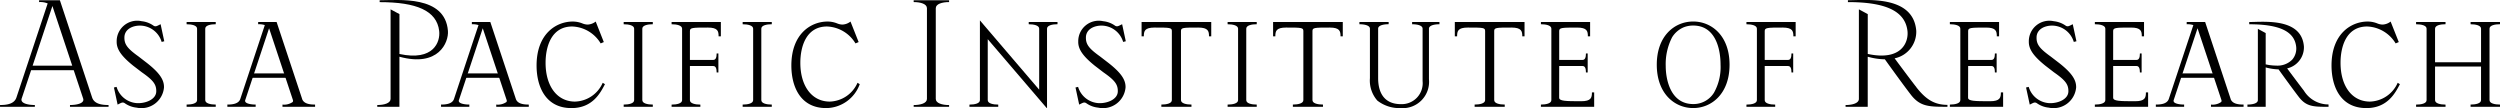
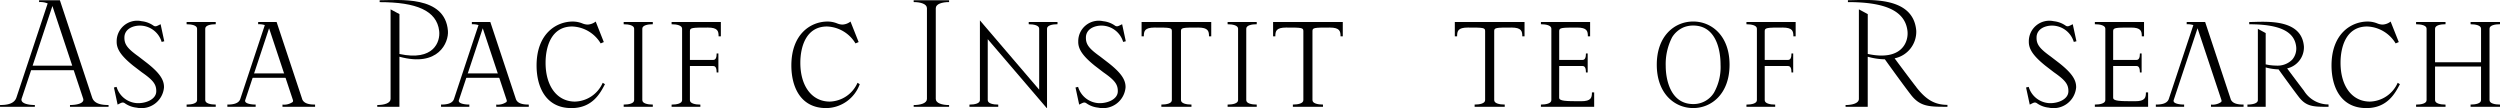
<svg xmlns="http://www.w3.org/2000/svg" width="300.435" height="13.031" viewBox="0 0 300.435 13.031">
  <defs>
    <clipPath id="clip-logo_text_en">
      <rect width="300.435" height="13.031" />
    </clipPath>
  </defs>
  <g id="logo_text_en" clip-path="url(#clip-logo_text_en)">
    <g id="グループ_2" data-name="グループ 2" transform="translate(23 65.515)">
      <path id="パス_56" data-name="パス 56" d="M268.064,85.369,265,76.127h-2.216V76.4a2.271,2.271,0,0,1,.8.1c-.495,1.492-2.78,8.363-2.947,8.868-.206.606-.959.683-1.561.683v.268h3.4v-.268c-.458,0-1.06-.081-1.225-.309a.267.267,0,0,1-.025-.243l2.862-8.619,2.868,8.619a.259.259,0,0,1-.029.243,1.772,1.772,0,0,1-1.224.309v.268h3.915v-.268c-.6,0-1.359-.077-1.559-.683" transform="translate(-23 -139)" />
      <path id="パス_57" data-name="パス 57" d="M270.3,76.127c.182,0,.448,0,.672-.01.276-.009.587-.017.918-.017,2.043,0,4.778.31,4.981,2.978a2.6,2.6,0,0,1-2.015,2.628c.25.336,1.445,1.941,2.015,2.678a3.448,3.448,0,0,0,2.959,1.652v.283h-.217c-1.652,0-2.484-.051-3.355-1.183-.766-.992-2.268-3.079-2.435-3.314a6.355,6.355,0,0,1-1.546-.234v4.731h-2.194v-.268c.559,0,1.254-.119,1.254-.535V76.951l.94.509v3.76a5.886,5.886,0,0,0,1.257.147,2.468,2.468,0,0,0,1.935-.72,2.04,2.04,0,0,0,.471-1.56c-.213-1.832-2.007-2.685-5.64-2.685Z" transform="translate(-23 -139)" />
      <path id="パス_58" data-name="パス 58" d="M23.683,85.517c0,.4-.629.535-1.257.535v.268h3.5v-.268c-.629,0-1.261-.138-1.261-.535V76.928c0-.392.632-.531,1.261-.531v-.269h-3.5V76.4c.628,0,1.257.139,1.257.531Z" transform="translate(-23 -139)" />
      <path id="パス_59" data-name="パス 59" d="M76.208,85.517c0,.4-.627.535-1.258.535v.268h3.5v-.268c-.626,0-1.261-.138-1.261-.535V76.928c0-.392.635-.531,1.261-.531v-.269h-3.5V76.4c.631,0,1.258.139,1.258.531Z" transform="translate(-23 -139)" />
-       <path id="パス_60" data-name="パス 60" d="M90.509,85.517c0,.4-.632.535-1.261.535v.268h3.5v-.268c-.625,0-1.258-.138-1.258-.535V76.928c0-.392.633-.531,1.258-.531v-.269h-3.5V76.4c.629,0,1.261.139,1.261.531Z" transform="translate(-23 -139)" />
      <path id="パス_61" data-name="パス 61" d="M148.785,85.517c0,.4-.631.535-1.258.535v.268h3.5v-.268c-.627,0-1.259-.138-1.259-.535V76.928c0-.392.632-.531,1.259-.531v-.269h-3.5V76.4c.627,0,1.258.139,1.258.531Z" transform="translate(-23 -139)" />
      <path id="パス_62" data-name="パス 62" d="M300.435,76.4v-.269H296.9V76.4c.628,0,1.257.139,1.257.532v4.035H292.63V76.928c0-.393.632-.532,1.259-.532v-.269h-3.538V76.4c.629,0,1.261.139,1.261.532v8.588c0,.4-.632.535-1.261.535v.268h3.538v-.268c-.627,0-1.259-.138-1.259-.535V81.484h5.526v4.032c0,.4-.629.535-1.257.535v.268h3.536v-.268c-.631,0-1.259-.138-1.259-.535V76.928c0-.393.628-.532,1.259-.532" transform="translate(-23 -139)" />
      <path id="パス_63" data-name="パス 63" d="M137.189,76.127v1.726h.269c0-.623.091-1.056,1.291-1.056,1.894,0,2.077.017,2.077.426v8.293c0,.4-.629.535-1.261.535v.268h3.617v-.268c-.626,0-1.259-.138-1.259-.535V77.223c0-.409.187-.426,2.074-.426,1.2,0,1.294.433,1.294,1.056h.269V76.127Z" transform="translate(-23 -139)" />
      <path id="パス_64" data-name="パス 64" d="M152.993,76.127v1.726h.269c0-.623.092-1.056,1.294-1.056,1.891,0,2.074.017,2.074.426v8.293c0,.4-.635.535-1.261.535v.268h3.619v-.268c-.63,0-1.264-.138-1.264-.535V77.223c0-.409.191-.426,2.075-.426,1.206,0,1.3.433,1.3,1.056h.268V76.127Z" transform="translate(-23 -139)" />
      <path id="パス_65" data-name="パス 65" d="M174.831,76.127v1.726h.275c0-.623.088-1.056,1.291-1.056,1.89,0,2.076.017,2.076.426v8.293c0,.4-.633.535-1.261.535v.268h3.618v-.268c-.632,0-1.265-.138-1.265-.535V77.223c0-.409.191-.426,2.076-.426,1.2,0,1.3.433,1.3,1.056h.269V76.127Z" transform="translate(-23 -139)" />
      <path id="パス_66" data-name="パス 66" d="M80.708,76.127V76.4c.632,0,1.262.139,1.262.532v8.588c0,.4-.63.535-1.262.535v.268h3.458v-.268c-.627,0-1.256-.138-1.256-.535v-4.1h2.8c.306,0,.412.289.412.775h.21V79.908h-.21c0,.484-.106.778-.412.778h-2.8V77.223c0-.409.262-.426,2.155-.426,1.2,0,1.292.433,1.292,1.056h.271V76.127Z" transform="translate(-23 -139)" />
      <path id="パス_67" data-name="パス 67" d="M209.877,76.127V76.4c.625,0,1.257.139,1.257.532v8.588c0,.4-.632.535-1.257.535v.268h3.455v-.268c-.624,0-1.258-.138-1.258-.535v-4.1h2.8c.308,0,.415.289.415.775h.207V79.908h-.207c0,.484-.107.778-.415.778h-2.8V77.223c0-.409.266-.426,2.152-.426,1.2,0,1.293.433,1.293,1.056h.272V76.127Z" transform="translate(-23 -139)" />
      <path id="パス_68" data-name="パス 68" d="M72.7,83.6c-.544,1.044-1.48,2.875-4.027,2.875-3.16,0-4.191-2.659-4.191-5.112,0-3.823,2.361-5.289,4.353-5.289a3.124,3.124,0,0,1,1.139.22,1.771,1.771,0,0,0,.627.144,1.668,1.668,0,0,0,.986-.364l.975,2.467-.376.161a4.163,4.163,0,0,0-3.417-2.034c-2.51,0-3.205,2.416-3.205,4.368,0,2.752,1.345,4.657,3.544,4.657a3.754,3.754,0,0,0,3.322-2.258Z" transform="translate(-23 -139)" />
      <path id="パス_69" data-name="パス 69" d="M103.319,83.6a4.34,4.34,0,0,1-4.025,2.875c-3.164,0-4.193-2.659-4.193-5.112,0-3.823,2.36-5.289,4.353-5.289a3.114,3.114,0,0,1,1.138.22,1.787,1.787,0,0,0,.627.144,1.678,1.678,0,0,0,.989-.364l.978,2.467-.379.161a4.173,4.173,0,0,0-3.42-2.034c-2.507,0-3.207,2.416-3.207,4.368,0,2.752,1.35,4.657,3.546,4.657a3.762,3.762,0,0,0,3.324-2.258Z" transform="translate(-23 -139)" />
      <path id="パス_70" data-name="パス 70" d="M288.407,83.6c-.549,1.044-1.483,2.875-4.031,2.875-3.157,0-4.188-2.659-4.188-5.112,0-3.823,2.359-5.289,4.352-5.289a3.094,3.094,0,0,1,1.136.22,1.793,1.793,0,0,0,.625.144,1.669,1.669,0,0,0,.99-.364l.979,2.467-.376.161a4.173,4.173,0,0,0-3.422-2.034c-2.512,0-3.2,2.416-3.2,4.368,0,2.752,1.345,4.657,3.542,4.657a3.761,3.761,0,0,0,3.325-2.258Z" transform="translate(-23 -139)" />
      <path id="パス_71" data-name="パス 71" d="M203.479,86.471c-2.218,0-4.377-1.721-4.377-5.209s2.159-5.192,4.377-5.192c2.187,0,4.368,1.68,4.368,5.192s-2.181,5.209-4.368,5.209m0-9.917a3.083,3.083,0,0,0-1.153.216,3.031,3.031,0,0,0-1.38,1.191,7.039,7.039,0,0,0-.77,3.436c0,1.76.633,4.593,3.3,4.593a2.887,2.887,0,0,0,2.5-1.367,6.251,6.251,0,0,0,.79-3.361c0-1.918-.615-4.708-3.289-4.708" transform="translate(-23 -139)" />
      <path id="パス_72" data-name="パス 72" d="M187.37,85.224c0,.407.756.426,2.647.426,1.2,0,1.292-.433,1.292-1.06h.269v1.73h-6.4v-.268c.623,0,1.255-.138,1.255-.535V76.929c0-.393-.632-.532-1.255-.532v-.269h5.912v1.726h-.27c0-.624-.089-1.056-1.292-1.056-1.887,0-2.153.017-2.153.426v3.463h2.8c.306,0,.413-.294.413-.778h.21v2.284h-.21c0-.486-.107-.776-.413-.776h-2.8Z" transform="translate(-23 -139)" />
-       <path id="パス_73" data-name="パス 73" d="M236.511,85.224c0,.407.754.426,2.643.426,1.2,0,1.3-.433,1.3-1.06h.269v1.73h-6.4v-.268c.625,0,1.257-.138,1.257-.535V76.929c0-.393-.632-.532-1.257-.532v-.269h5.914v1.726h-.272c0-.624-.091-1.056-1.29-1.056-1.893,0-2.155.017-2.155.426v3.463h2.8c.31,0,.414-.294.414-.778h.211v2.284h-.211c0-.486-.1-.776-.414-.776h-2.8Z" transform="translate(-23 -139)" />
      <path id="パス_74" data-name="パス 74" d="M253.946,85.224c0,.407.754.426,2.642.426,1.2,0,1.295-.433,1.295-1.06h.264v1.73h-6.4v-.268c.627,0,1.259-.138,1.259-.535V76.929c0-.393-.632-.532-1.259-.532v-.269h5.91v1.726h-.268c0-.624-.089-1.056-1.291-1.056-1.89,0-2.152.017-2.152.426v3.463h2.8c.307,0,.414-.294.414-.778h.207v2.284h-.207c0-.486-.107-.776-.414-.776h-2.8Z" transform="translate(-23 -139)" />
      <path id="パス_75" data-name="パス 75" d="M123.626,76.127V76.4c.628,0,1.256.139,1.256.532v7.33l-7.122-8.327v9.585c0,.4-.628.535-1.258.535v.268h3.461v-.268c-.627,0-1.262-.138-1.262-.535V78.193l7.124,8.322V76.928c0-.393.633-.532,1.259-.532v-.269Z" transform="translate(-23 -139)" />
-       <path id="パス_76" data-name="パス 76" d="M169.7,76.127V76.4c.628,0,1.259.139,1.259.532v6.3A2.516,2.516,0,0,1,168.357,86c-1.992,0-2.741-1.344-2.741-3.13V76.928c0-.393.638-.532,1.263-.532v-.269h-3.513V76.4c.63,0,1.263.139,1.263.532v5.948a3.648,3.648,0,0,0,.894,2.695,4.315,4.315,0,0,0,2.8.9,3.166,3.166,0,0,0,3.4-3.472v-6.09c.025-.378.644-.513,1.262-.513v-.269Z" transform="translate(-23 -139)" />
      <path id="パス_77" data-name="パス 77" d="M16.006,81.379C14.581,80.228,14,79.4,14.021,78.47a2.464,2.464,0,0,1,3-2.437,2.987,2.987,0,0,1,1.437.543c.259.154.4.035.843-.181l.439,2.048-.314.08a2.737,2.737,0,0,0-2.519-1.96c-1.008-.027-1.931.454-1.956,1.394-.022.849.351,1.35,1.694,2.313l1.038.8c1.463,1.156,2.047,1.986,2.024,2.916a2.72,2.72,0,0,1-3.291,2.434,2.973,2.973,0,0,1-1.437-.542c-.259-.156-.4-.04-.844.179L13.692,84l.317-.077a2.729,2.729,0,0,0,2.518,1.959c1.006.027,2.225-.455,2.251-1.4.02-.847-.351-1.347-1.734-2.31Z" transform="translate(-23 -139)" />
      <path id="パス_78" data-name="パス 78" d="M131.56,81.379c-1.425-1.151-2.008-1.983-1.983-2.909a2.461,2.461,0,0,1,2.992-2.437,2.982,2.982,0,0,1,1.437.543c.259.154.407.035.845-.181l.44,2.048-.318.08a2.734,2.734,0,0,0-2.517-1.96c-1-.027-1.932.454-1.957,1.394-.021.849.35,1.35,1.7,2.313l1.038.8c1.463,1.156,2.049,1.986,2.025,2.916a2.721,2.721,0,0,1-3.292,2.434,2.959,2.959,0,0,1-1.438-.542c-.261-.156-.4-.04-.843.179L129.247,84l.311-.077a2.734,2.734,0,0,0,2.523,1.959c1.005.027,2.224-.455,2.25-1.4.019-.847-.351-1.347-1.736-2.31Z" transform="translate(-23 -139)" />
      <path id="パス_79" data-name="パス 79" d="M245.8,81.379c-1.428-1.151-2.009-1.983-1.988-2.909a2.465,2.465,0,0,1,2.993-2.437,3.032,3.032,0,0,1,1.445.543c.258.154.4.035.841-.181l.443,2.048-.318.08a2.741,2.741,0,0,0-2.525-1.96c-1-.027-1.929.454-1.949,1.394-.026.849.35,1.35,1.689,2.313l1.042.8c1.459,1.156,2.047,1.986,2.025,2.916a2.725,2.725,0,0,1-3.295,2.434,2.953,2.953,0,0,1-1.436-.542c-.26-.156-.4-.04-.843.179L243.479,84l.317-.077a2.731,2.731,0,0,0,2.519,1.959c1.008.027,2.227-.455,2.252-1.4.021-.847-.352-1.347-1.737-2.31Z" transform="translate(-23 -139)" />
      <path id="パス_80" data-name="パス 80" d="M109.8,73.735c.849,0,1.594.23,1.594.737v10.9c0,.509-.745.737-1.594.737v.214h4.256v-.214c-.853,0-1.6-.228-1.6-.737v-10.9c0-.507.747-.737,1.6-.737v-.218H109.8Z" transform="translate(-23 -139)" />
      <path id="パス_81" data-name="パス 81" d="M45.625,73.517v.226c4.409,0,6.863,1.012,7.153,3.458.157,1.31-.671,3.658-4.775,2.771V75.18l-1.065-.573V85.369c0,.509-.746.737-1.6.737v.214H48V80.3c4.689,1.289,5.936-1.717,5.83-3.1-.333-4.318-5.979-3.684-8.208-3.684" transform="translate(-23 -139)" />
      <path id="パス_82" data-name="パス 82" d="M230.3,83.968c-.822-1.049-2.615-3.472-2.615-3.472a3.267,3.267,0,0,0,2.6-3.3c-.336-4.318-5.982-3.684-8.213-3.684v.226c4.412,0,6.863,1.012,7.156,3.458.155,1.31-.671,3.658-4.772,2.771V75.18l-1.066-.573V85.369c0,.509-.748.737-1.6.737v.214h2.662V80.3a7.966,7.966,0,0,0,2.06.313s2.066,2.886,3.106,4.231c1.115,1.458,2.179,1.479,4.414,1.473v-.231c-1.6,0-2.619-.688-3.741-2.121" transform="translate(-23 -139)" />
-       <path id="パス_83" data-name="パス 83" d="M261.919,82.308h4.349l.151.526h-4.645Z" transform="translate(-23 -139)" />
      <path id="パス_84" data-name="パス 84" d="M61.99,85.369l-3.067-9.242H56.705V76.4a2.256,2.256,0,0,1,.8.1c-.5,1.492-2.776,8.363-2.944,8.868-.2.606-.964.683-1.56.683v.268h3.4v-.268c-.458,0-1.057-.081-1.222-.309a.245.245,0,0,1-.024-.243l2.86-8.619L60.884,85.5a.25.25,0,0,1-.025.243,1.786,1.786,0,0,1-1.223.309v.268h3.911v-.268c-.6,0-1.358-.077-1.557-.683" transform="translate(-23 -139)" />
      <path id="パス_85" data-name="パス 85" d="M55.845,82.308H60.2l.144.526H55.7Z" transform="translate(-23 -139)" />
      <path id="パス_86" data-name="パス 86" d="M36.308,85.369l-3.067-9.242H31.024V76.4a2.231,2.231,0,0,1,.8.1c-.494,1.492-2.775,8.363-2.943,8.868-.2.606-.962.683-1.558.683v.268h3.4v-.268c-.456,0-1.06-.081-1.222-.309a.25.25,0,0,1-.026-.243l2.862-8.619L35.2,85.5a.259.259,0,0,1-.028.243,1.787,1.787,0,0,1-1.225.309v.268h3.918v-.268c-.6,0-1.358-.077-1.561-.683" transform="translate(-23 -139)" />
      <path id="パス_87" data-name="パス 87" d="M30.164,82.308h4.35l.144.526H30.019Z" transform="translate(-23 -139)" />
      <path id="パス_88" data-name="パス 88" d="M11.07,85.2c-.228-.692-3.637-10.971-3.873-11.683h-2.5v.218a2.311,2.311,0,0,1,1.032.163c-.587,1.776-3.538,10.658-3.752,11.3-.255.769-1.12.907-1.973.907v.213H4.188v-.213c-.851,0-1.779-.212-1.582-.786.047-.131.527-1.574,1.134-3.4H8.859l1.132,3.4c.2.574-.73.786-1.581.786v.213h4.635v-.213c-.854,0-1.72-.138-1.975-.907M3.92,81.377c.872-2.632,1.938-5.845,2.378-7.171l2.383,7.171Z" transform="translate(-23 -139)" />
    </g>
  </g>
</svg>